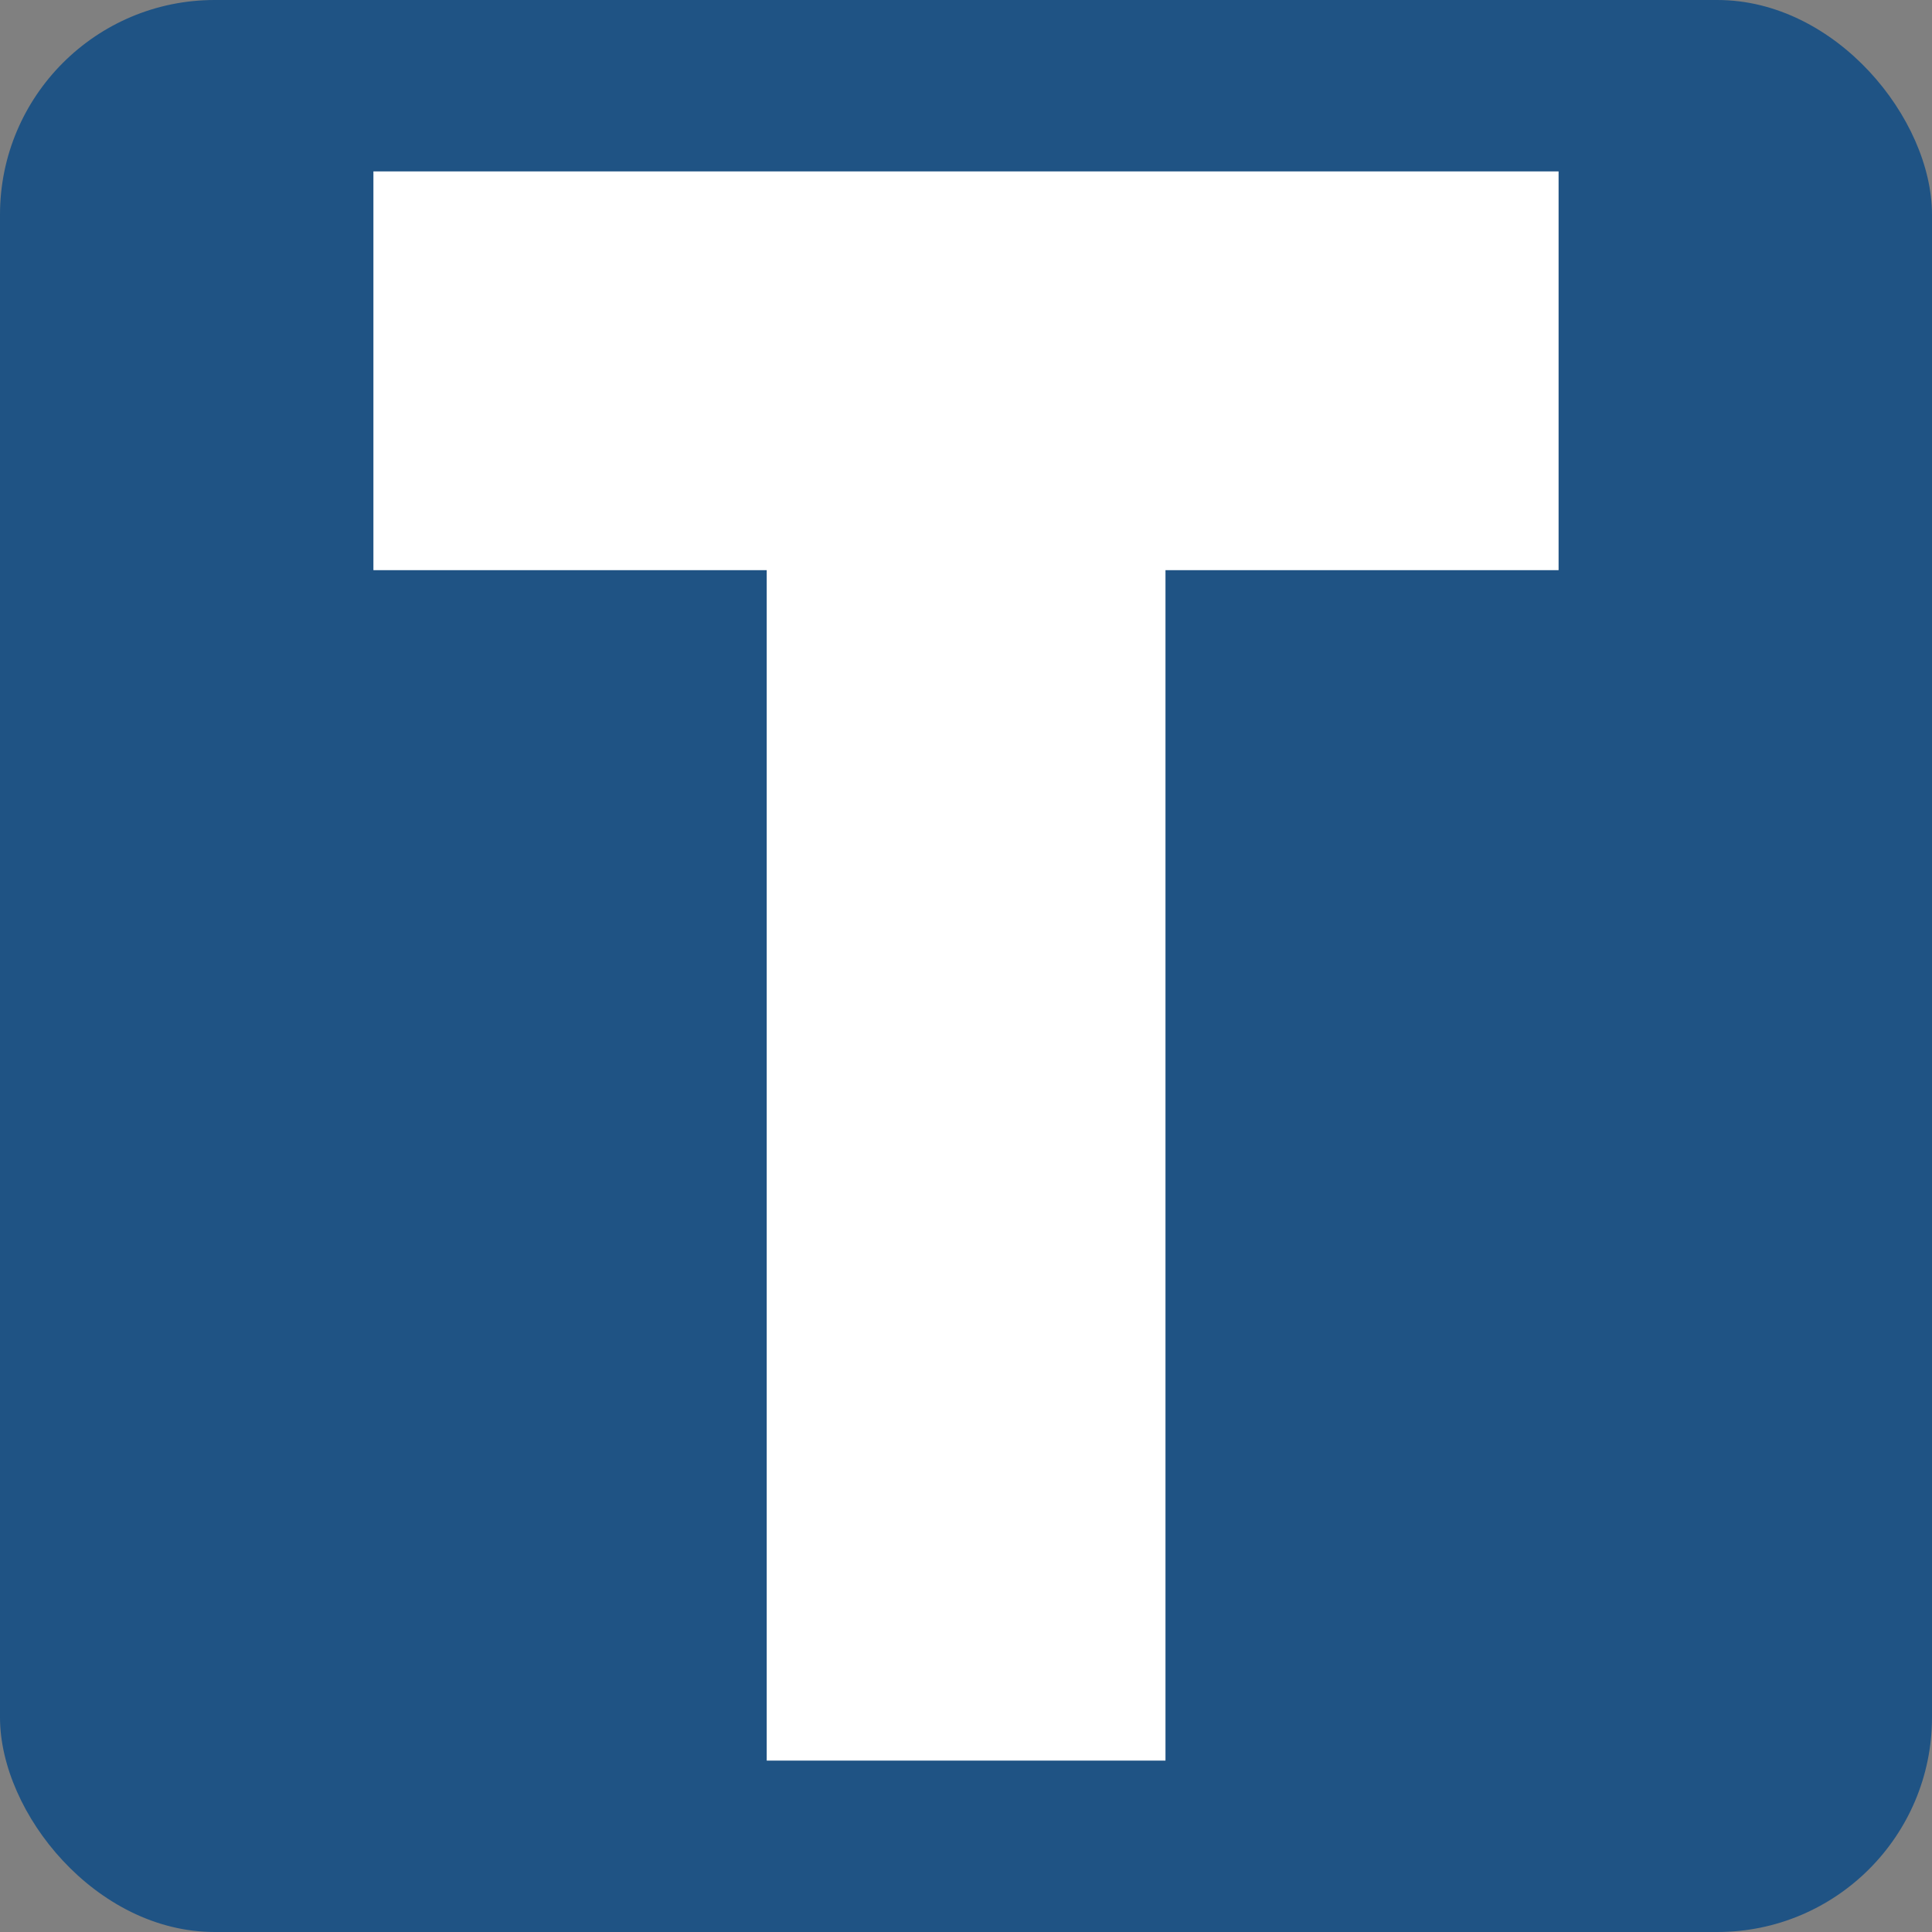
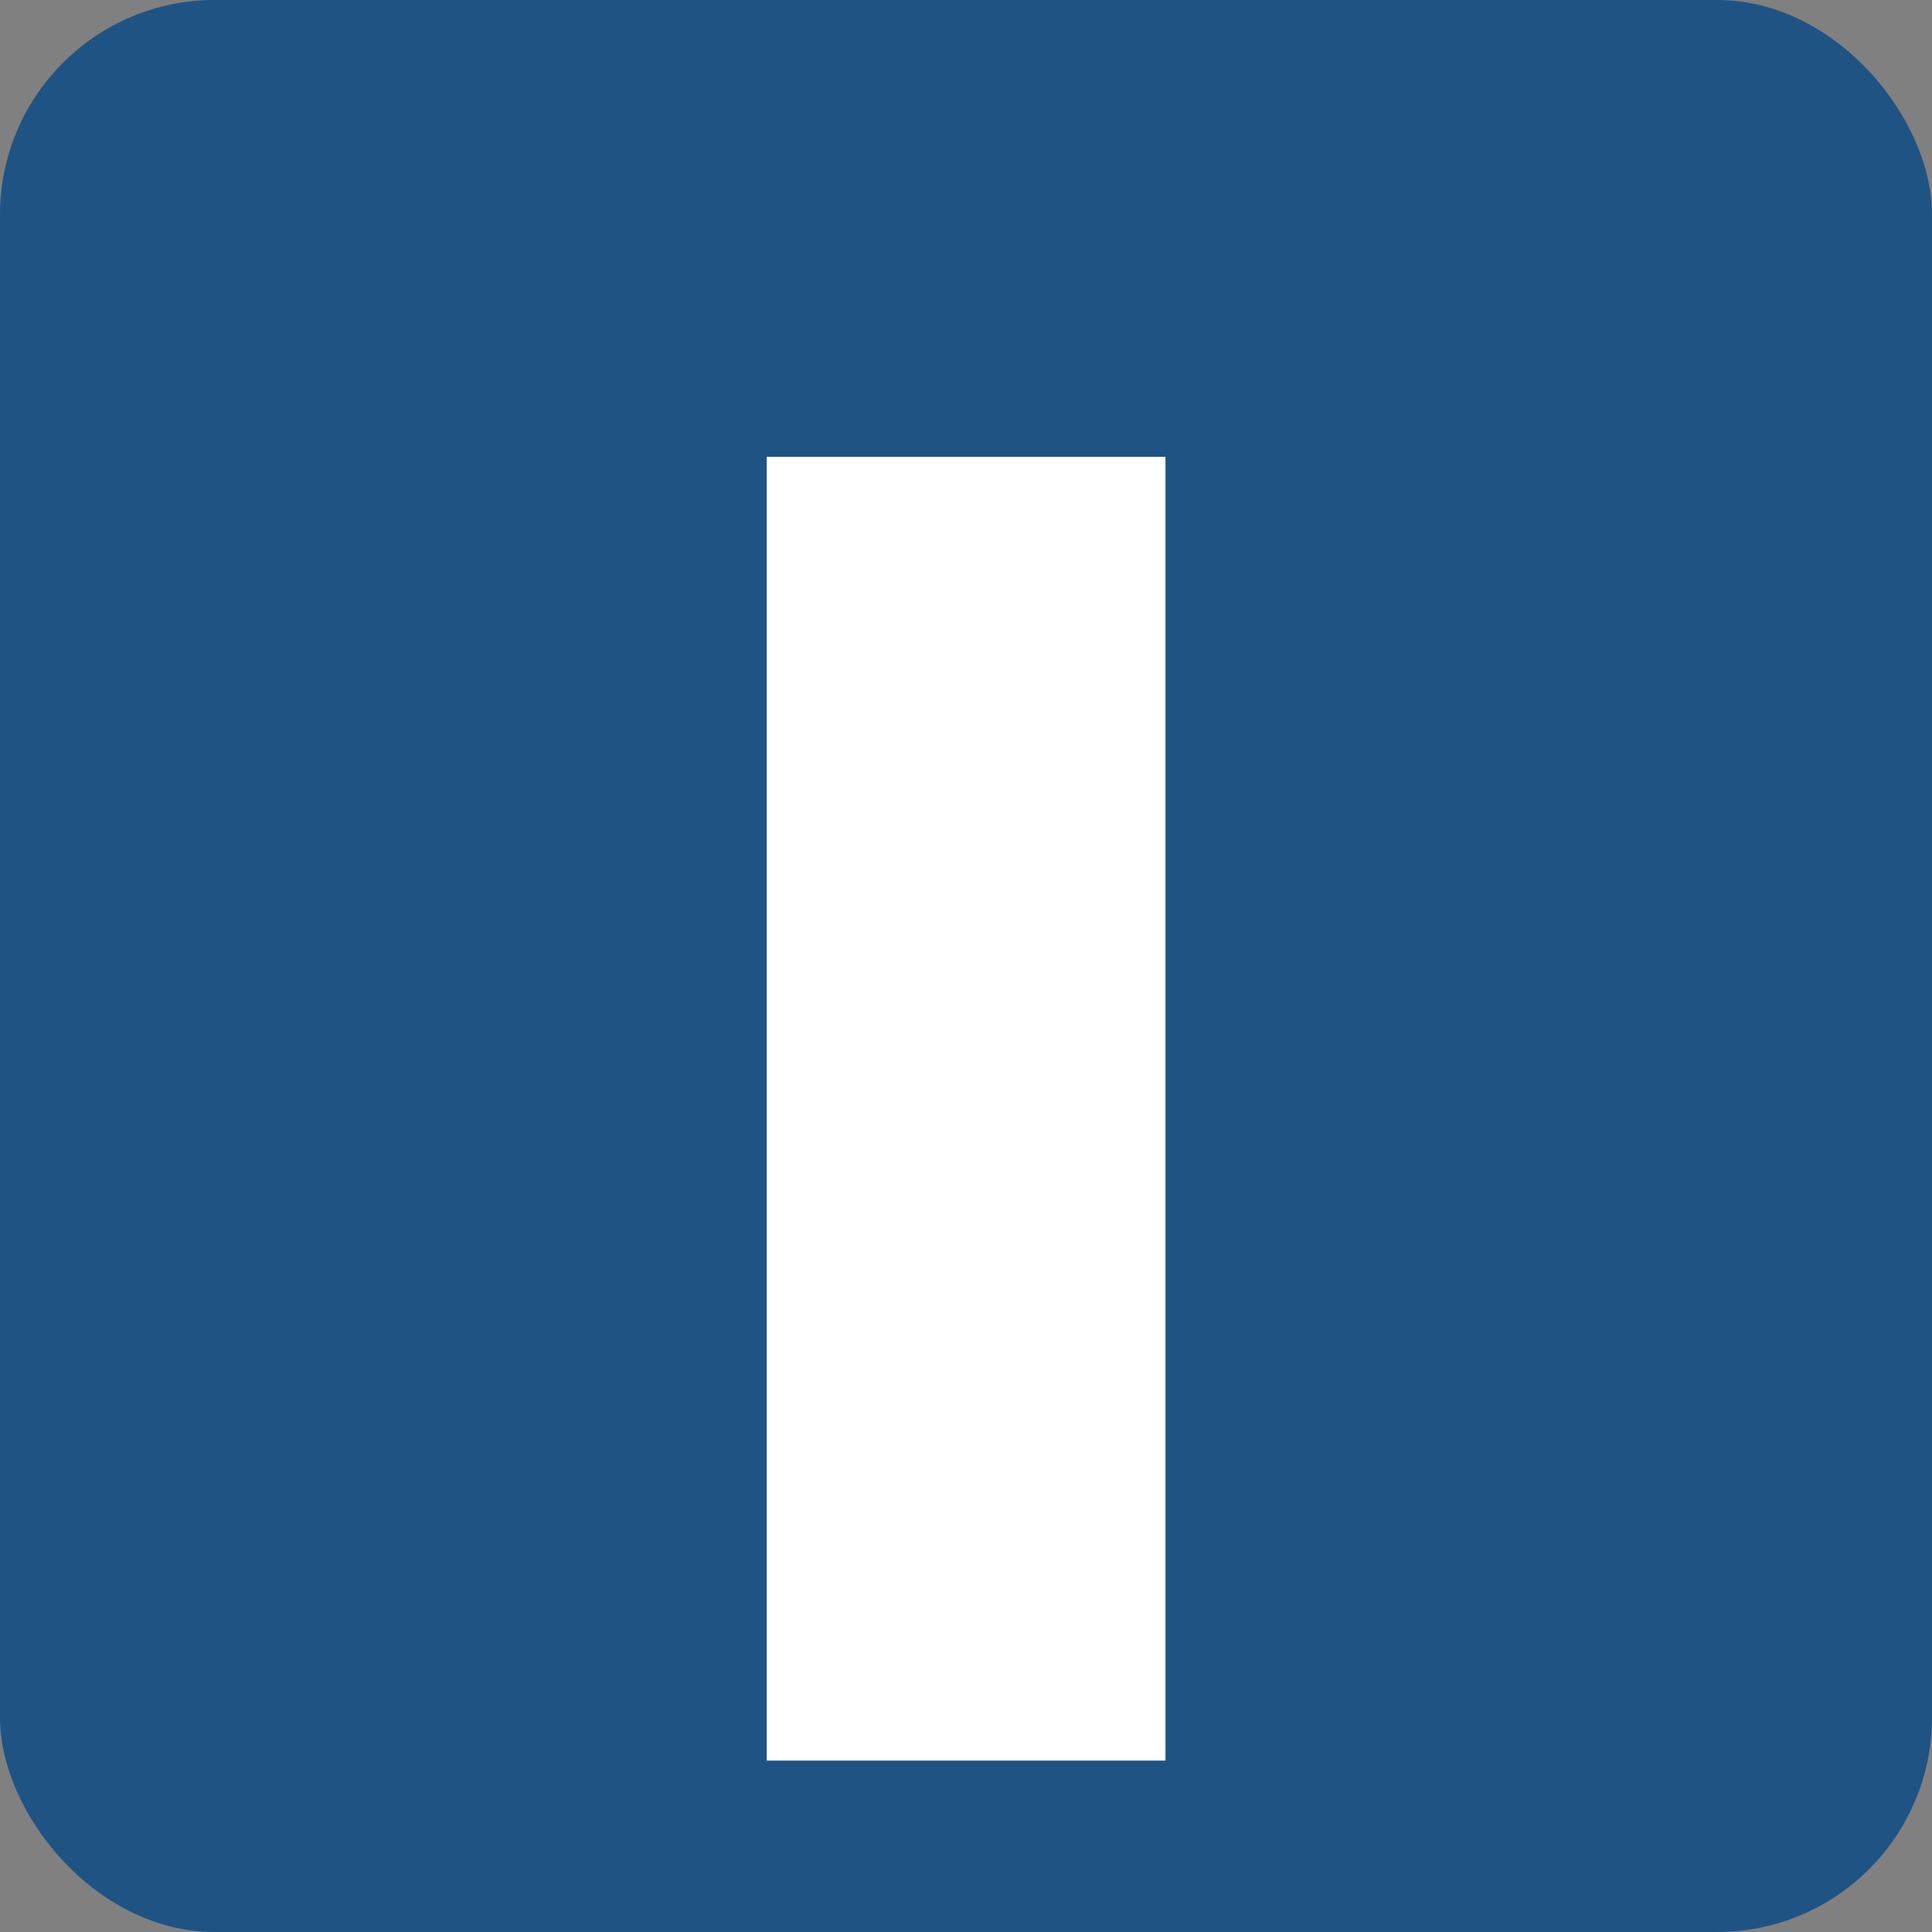
<svg xmlns="http://www.w3.org/2000/svg" id="Livello_2" viewBox="0 0 99.08 99.08">
  <rect x="0" y="0" width="99.08" height="99.08" fill="#808080" stroke="none" />
  <defs>
    <style>.cls-1{fill:#fff;}.cls-2{fill:#1f5384;}</style>
  </defs>
  <g id="Livello_1-2">
    <g id="TABACCHERIA">
      <rect class="cls-2" width="99.08" height="99.08" rx="11.01" ry="11.01" />
-       <rect class="cls-1" x="19.15" y="8.79" width="60.78" height="20.45" />
      <rect class="cls-1" x="39.32" y="23.43" width="20.45" height="66.86" />
    </g>
  </g>
</svg>